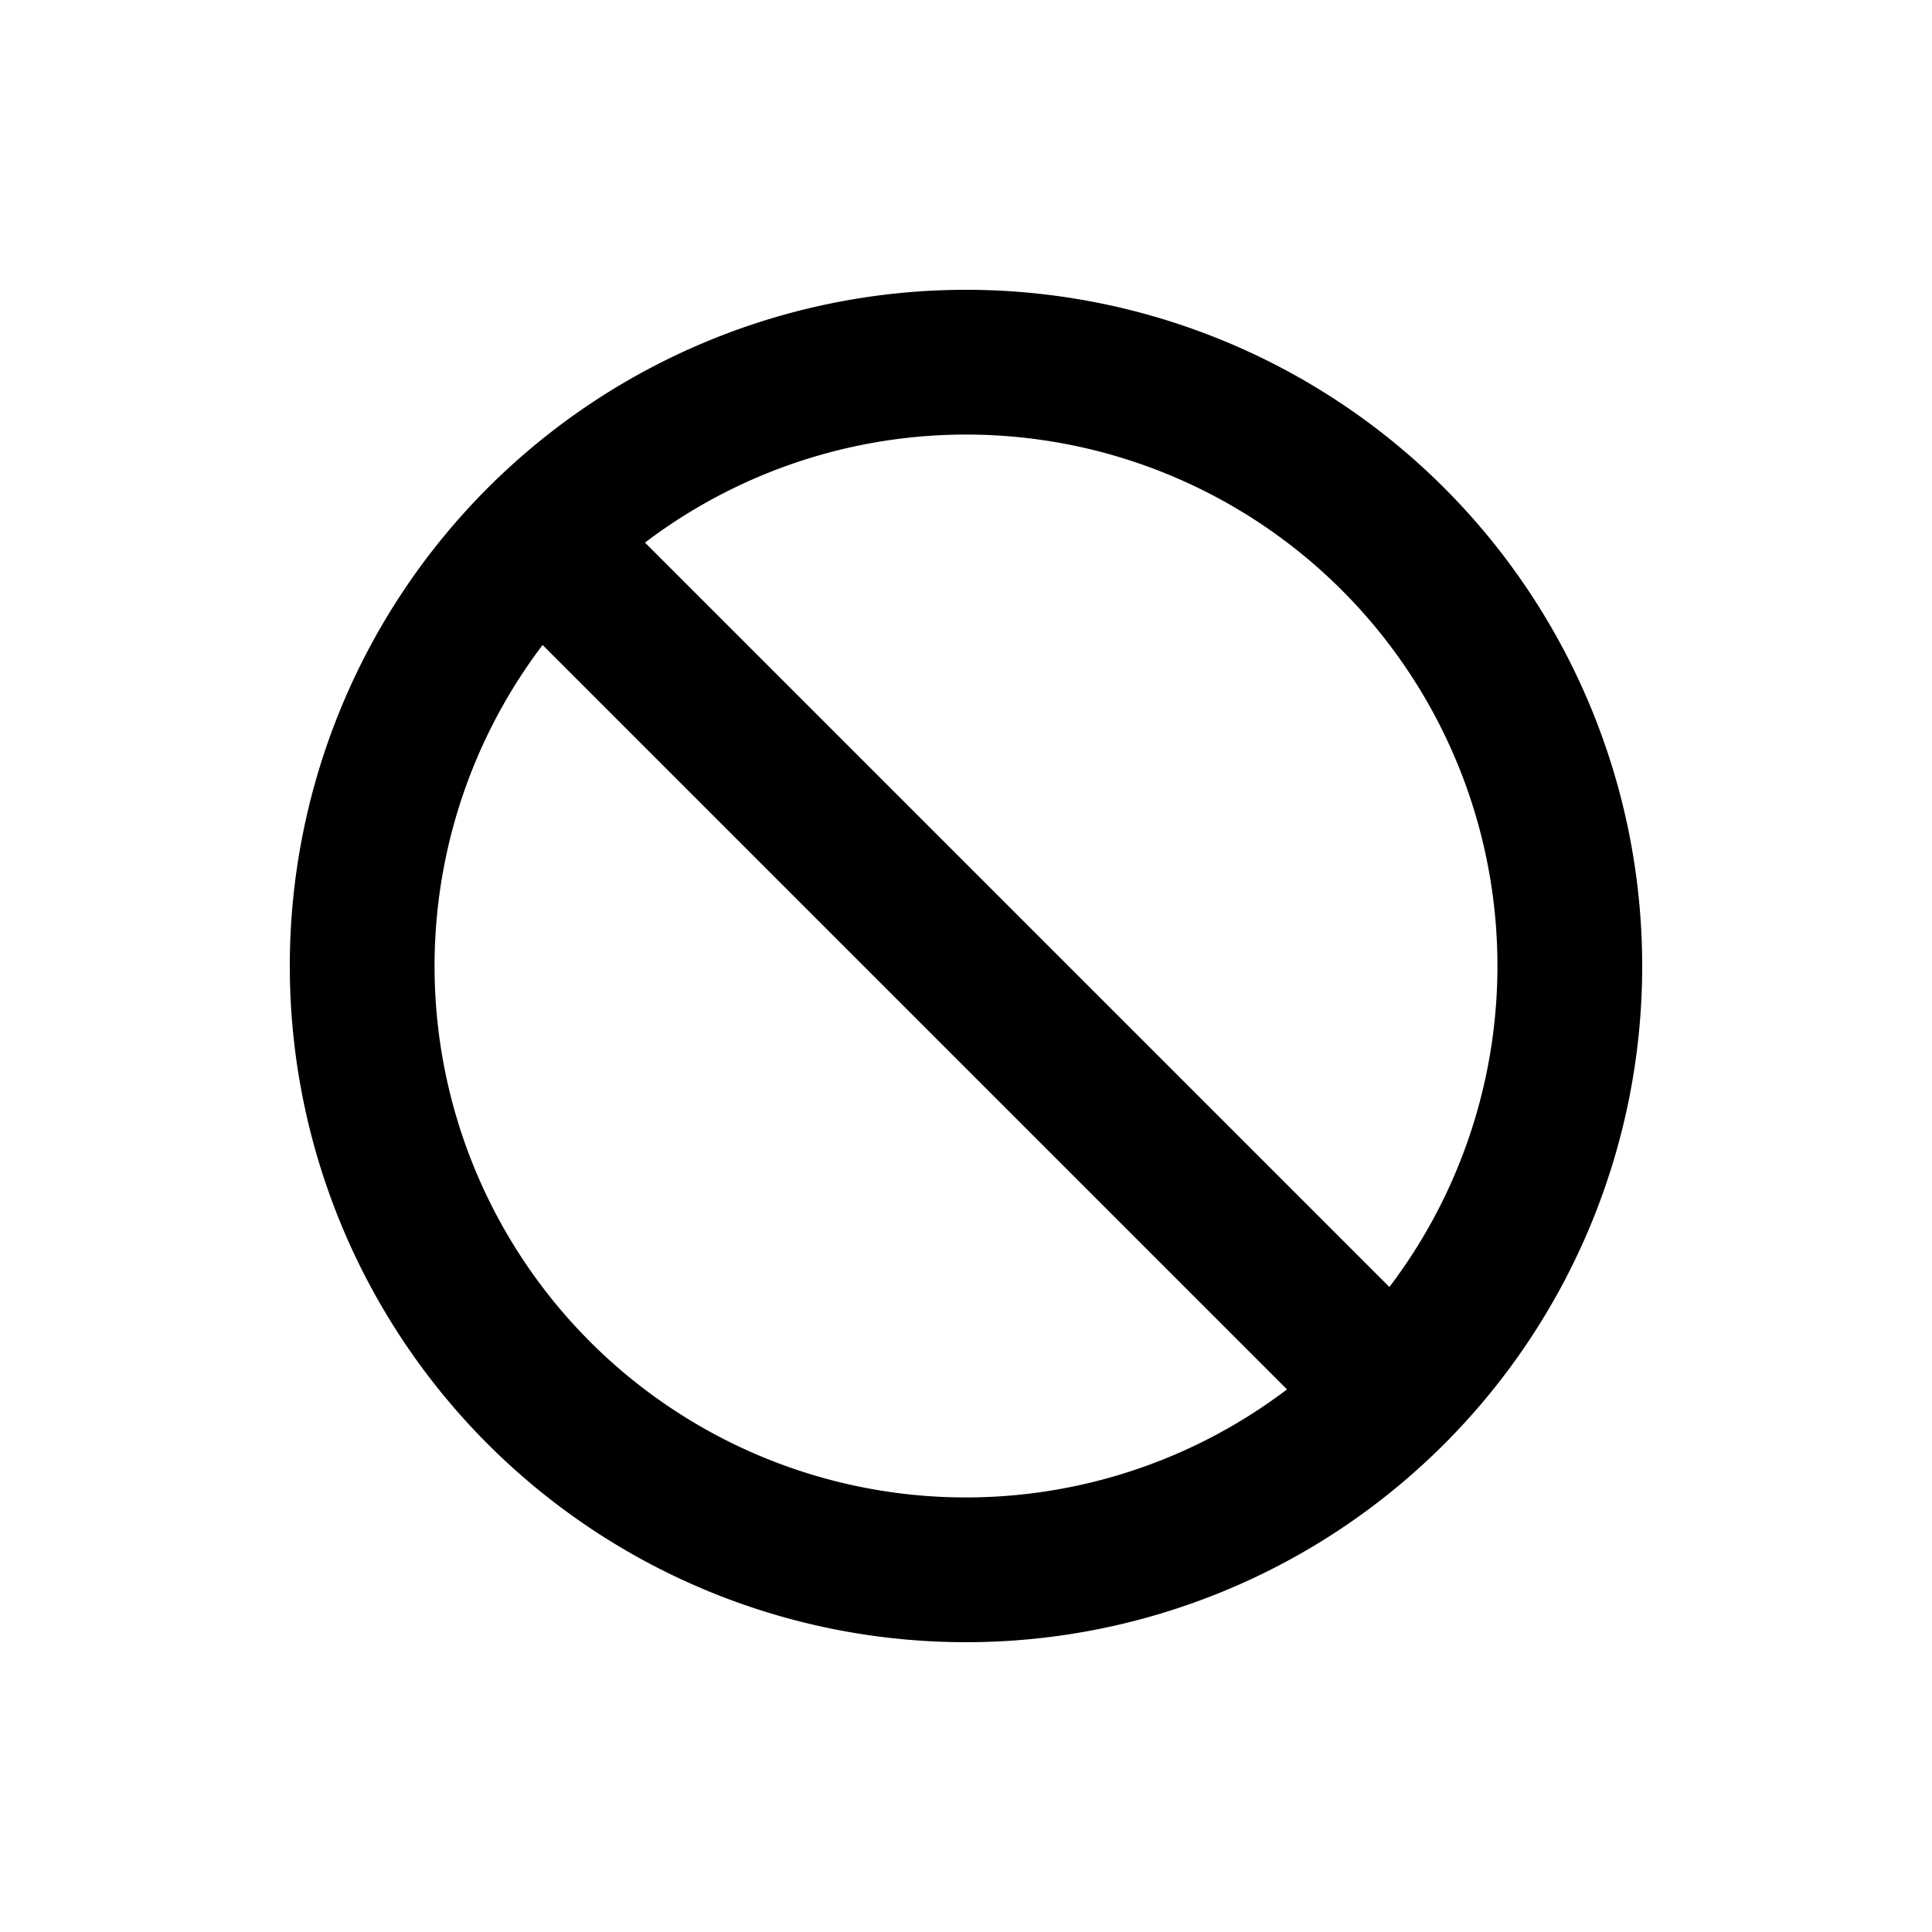
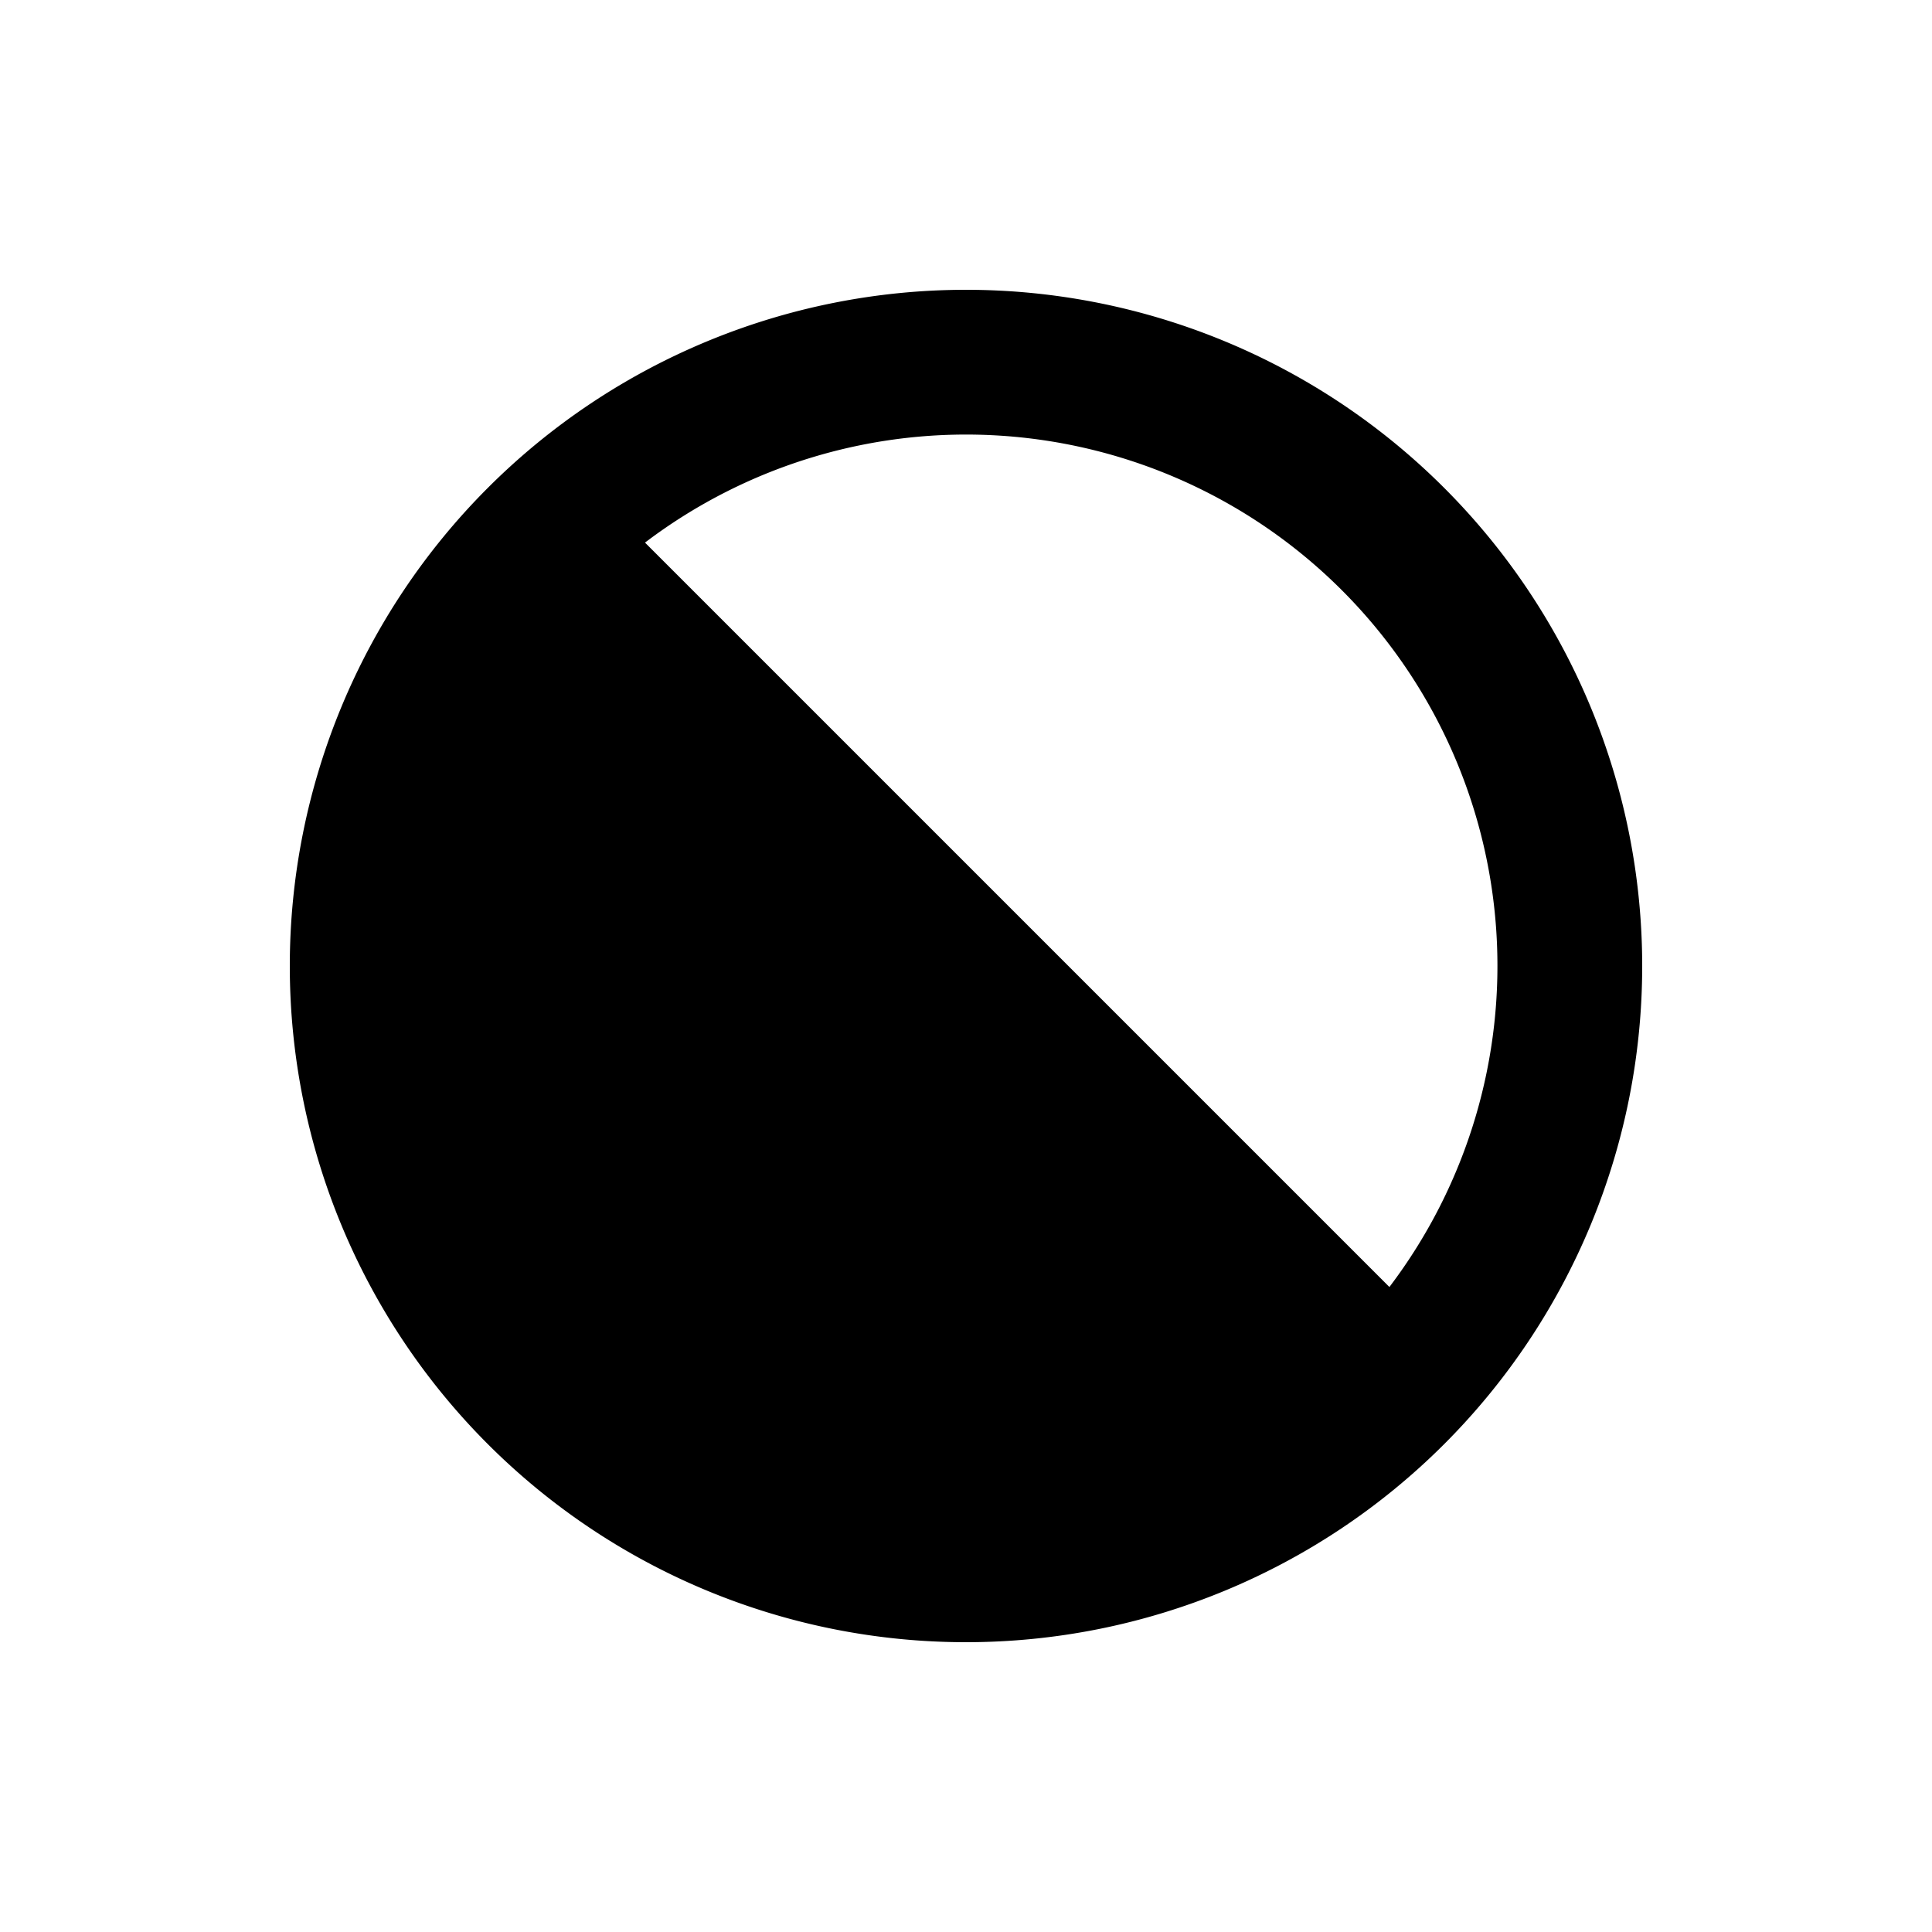
<svg xmlns="http://www.w3.org/2000/svg" viewBox="0 0 20 20">
-   <path fill-rule="evenodd" d="M17 10a7 7 0 1 1-14 0 7 7 0 0 1 14 0Zm-3.677 4.383a5.5 5.5 0 0 1-7.706-7.706l7.706 7.706Zm1.06-1.06-7.706-7.706a5.5 5.5 0 0 1 7.706 7.706Z" />
+   <path fill-rule="evenodd" d="M17 10a7 7 0 1 1-14 0 7 7 0 0 1 14 0Zm-3.677 4.383l7.706 7.706Zm1.06-1.06-7.706-7.706a5.5 5.5 0 0 1 7.706 7.706Z" />
</svg>